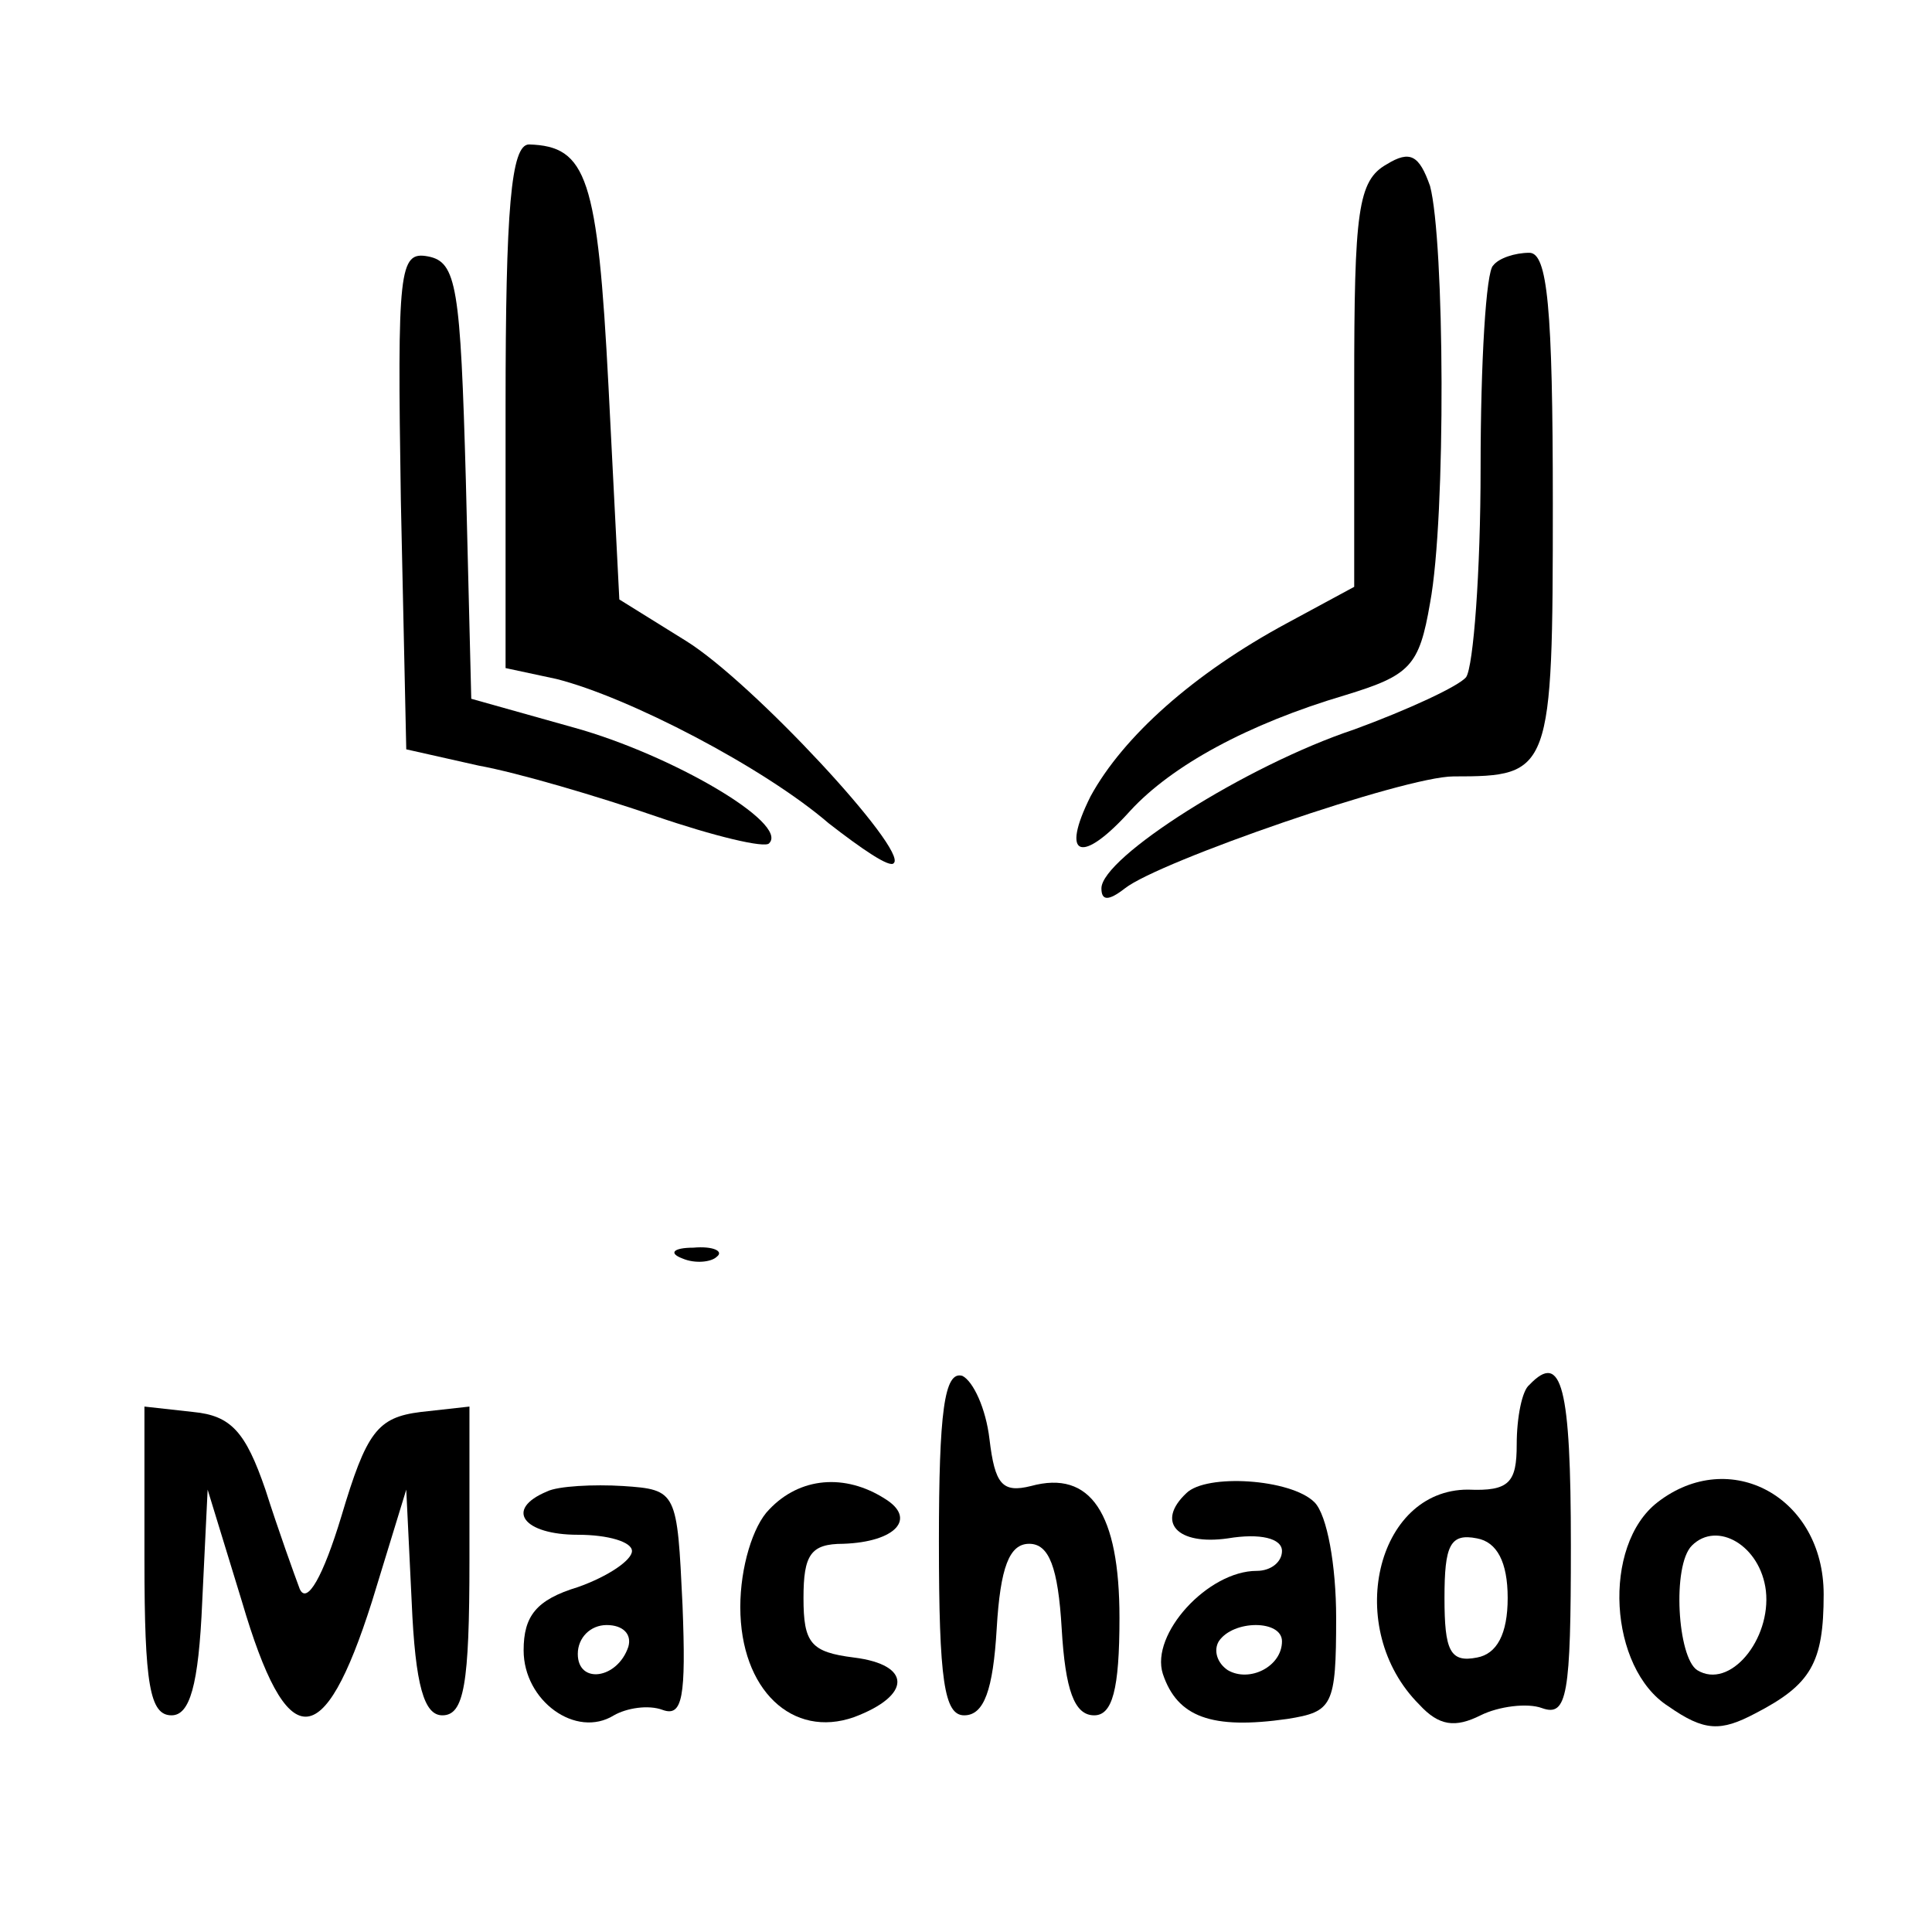
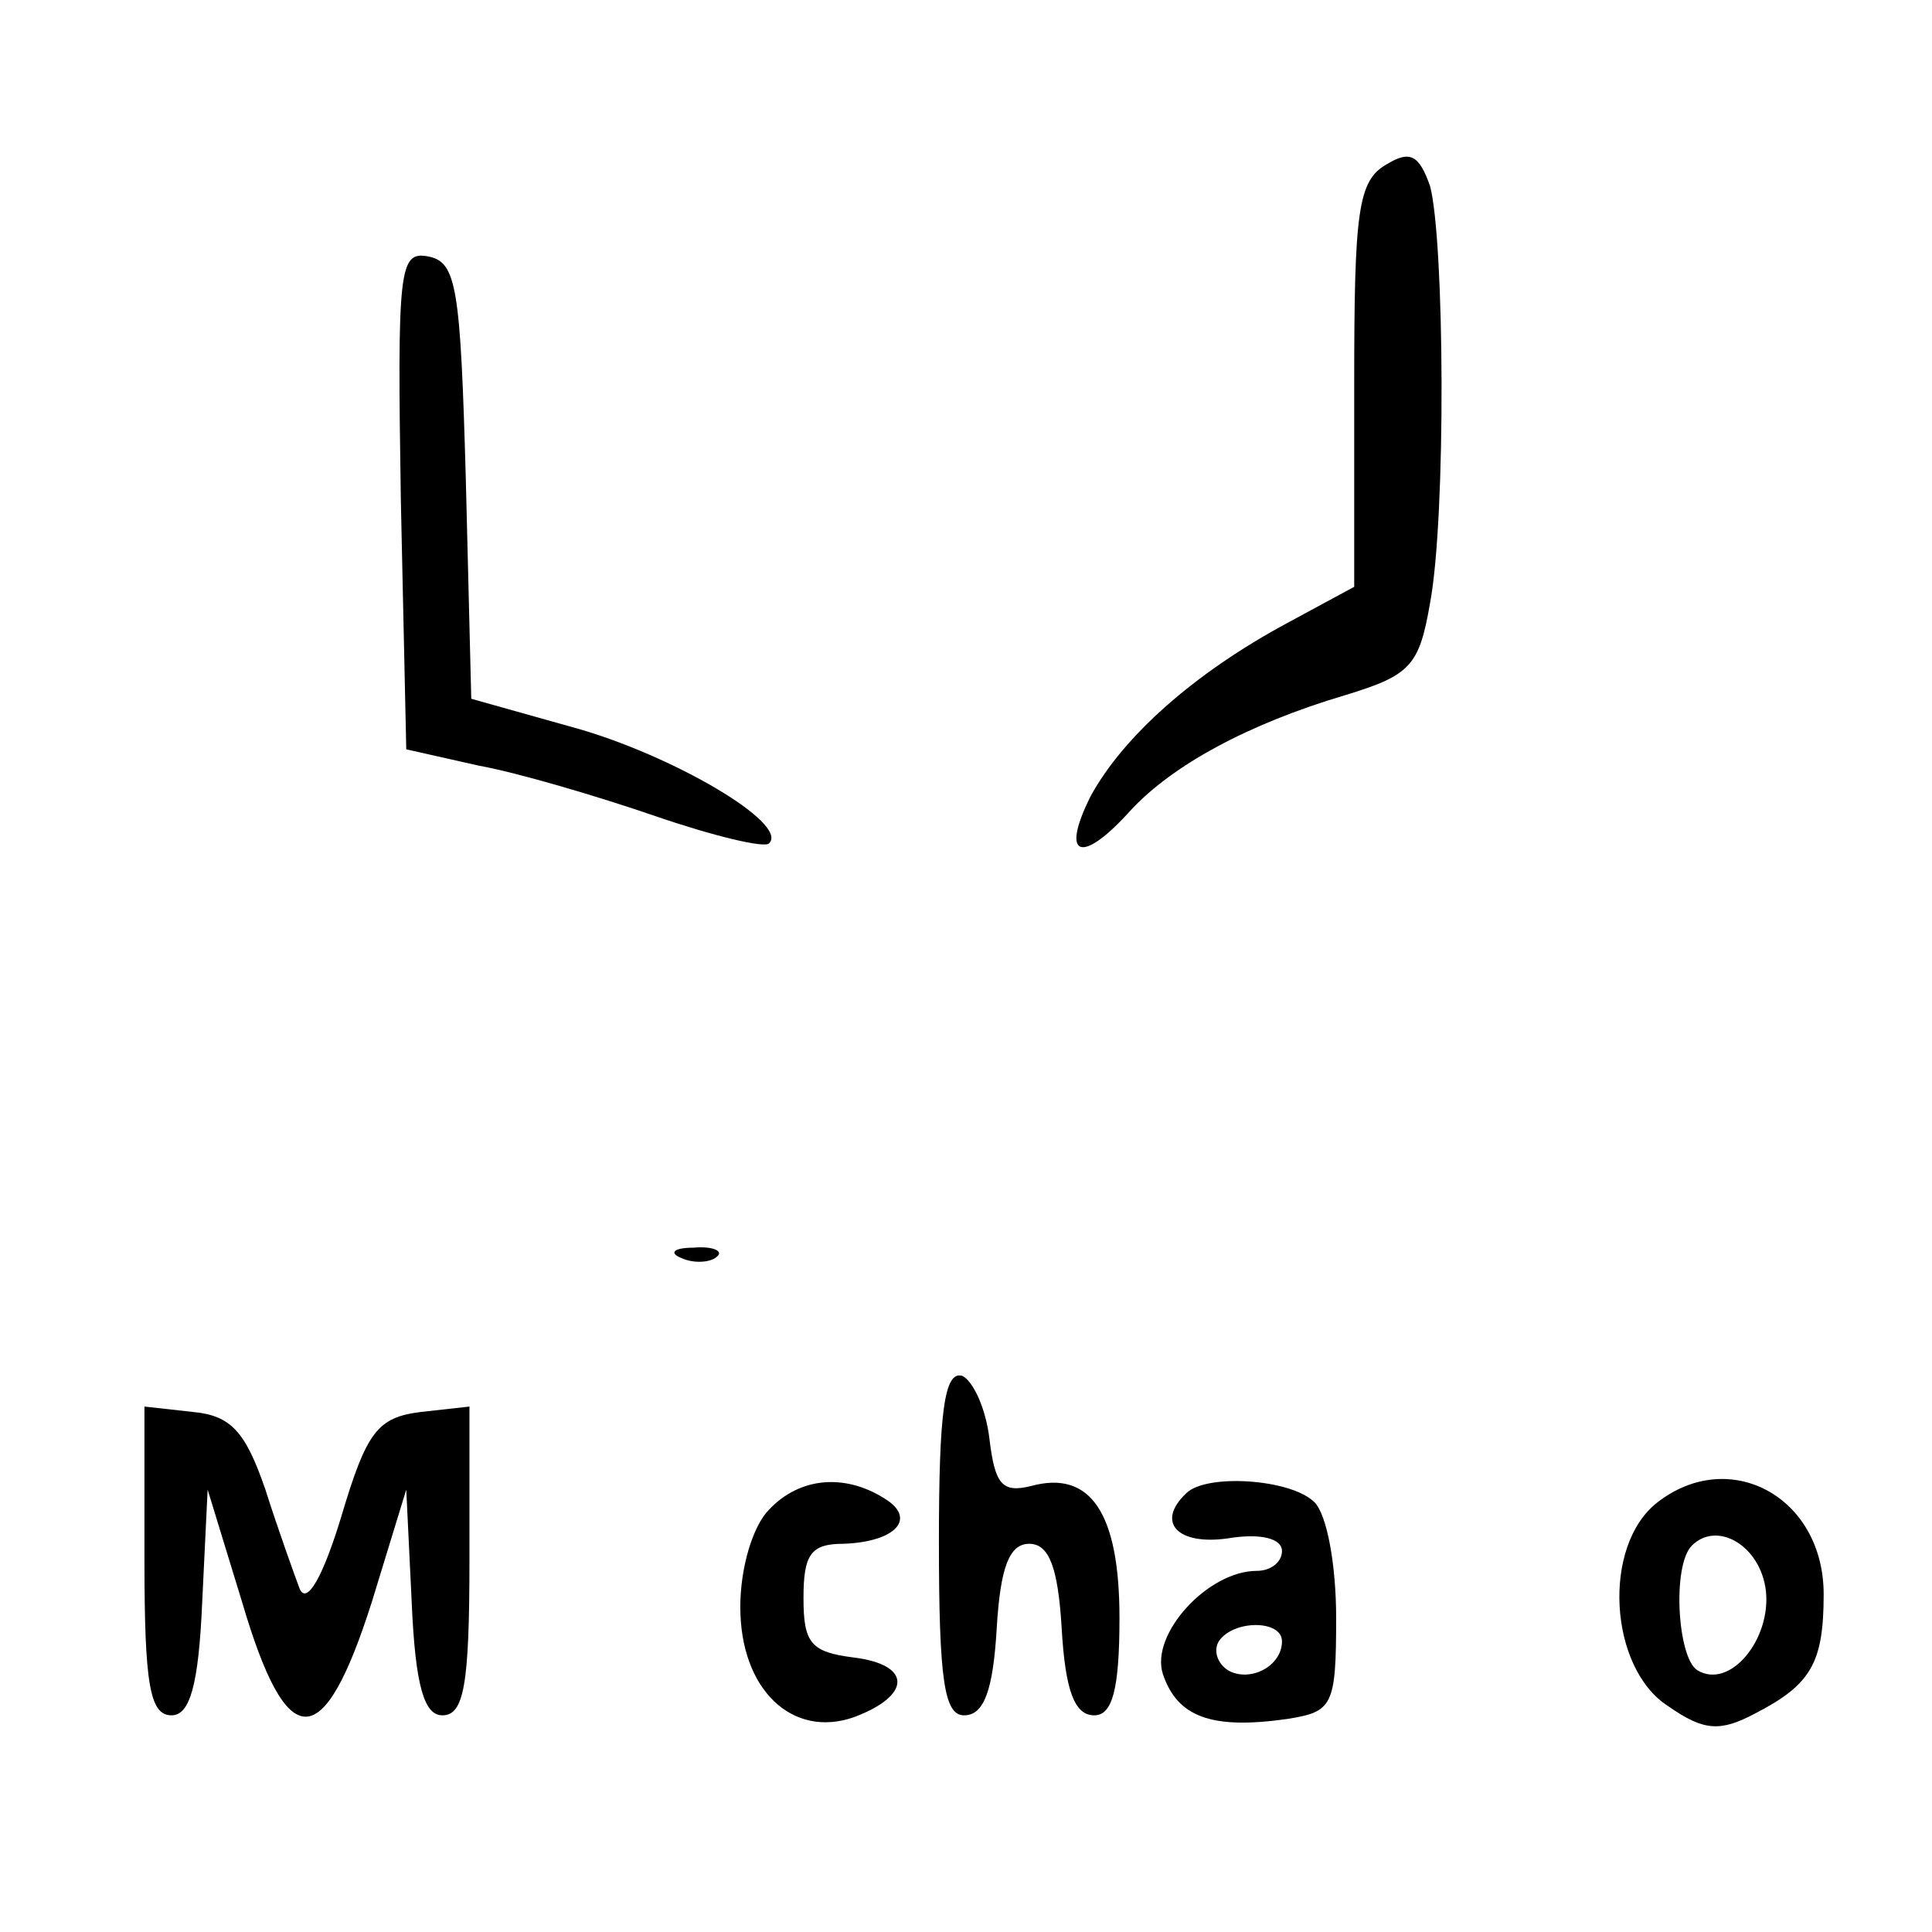
<svg xmlns="http://www.w3.org/2000/svg" version="1.0" width="107pt" height="107pt" viewBox="0 0 107 107" preserveAspectRatio="xMidYMid meet">
  <g transform="translate(0,107) scale(0.1,-0.1)" fill="#000000" stroke="none">
-     <path d="M280 845 l0 -145 28 -6 c40 -10 115 -49 151 -80 18 -14 34 -25 36 -22 8 7 -78 100 -115 123 l-37 23 -6 118 c-6 116 -12 133 -44 134 -10 0 -13 -36 -13 -145z" />
    <path d="M768 979 c-16 -9 -18 -26 -18 -122 l0 -112 -37 -20 c-52 -28 -91 -63 -109 -96 -17 -34 -5 -38 22 -8 23 25 65 48 119 64 36 11 41 16 47 51 9 48 8 201 0 231 -6 17 -11 20 -24 12z" />
    <path d="M222 793 l3 -138 40 -9 c22 -4 66 -17 98 -28 32 -11 61 -18 63 -15 11 11 -54 49 -108 64 l-57 16 -3 121 c-3 107 -5 121 -21 124 -16 3 -17 -7 -15 -135z" />
-     <path d="M827 923 c-4 -3 -7 -54 -7 -112 0 -58 -4 -110 -8 -116 -4 -5 -32 -18 -62 -29 -60 -20 -140 -71 -140 -88 0 -7 4 -7 13 0 19 15 155 62 182 62 54 0 55 2 55 151 0 109 -3 139 -13 139 -8 0 -17 -3 -20 -7z" />
    <path d="M378 373 c7 -3 16 -2 19 1 4 3 -2 6 -13 5 -11 0 -14 -3 -6 -6z" />
    <path d="M520 216 c0 -77 3 -96 14 -96 11 0 16 14 18 48 2 34 7 47 18 47 11 0 16 -13 18 -47 2 -34 7 -48 18 -48 10 0 14 14 14 54 0 58 -16 82 -49 73 -16 -4 -20 1 -23 26 -2 17 -9 32 -15 35 -10 3 -13 -20 -13 -92z" />
-     <path d="M847 303 c-4 -3 -7 -18 -7 -33 0 -21 -4 -26 -27 -25 -51 0 -69 -77 -27 -119 11 -12 20 -13 34 -6 10 5 26 7 34 4 14 -5 16 7 16 90 0 88 -5 108 -23 89z m-12 -118 c0 -20 -6 -31 -17 -33 -15 -3 -18 4 -18 33 0 29 3 36 18 33 11 -2 17 -13 17 -33z" />
    <path d="M80 206 c0 -69 3 -86 15 -86 10 0 15 16 17 63 l3 62 19 -62 c25 -85 45 -85 72 0 l19 62 3 -62 c2 -47 7 -63 17 -63 12 0 15 17 15 86 l0 85 -27 -3 c-24 -3 -30 -11 -44 -58 -10 -33 -19 -49 -23 -40 -3 8 -12 33 -19 55 -11 32 -19 41 -40 43 l-27 3 0 -85z" />
-     <path d="M303 244 c-24 -10 -13 -24 17 -24 17 0 30 -4 30 -9 0 -5 -13 -14 -30 -20 -23 -7 -30 -16 -30 -35 0 -28 29 -49 50 -36 7 4 19 6 27 3 11 -4 13 7 11 58 -3 63 -3 64 -33 66 -16 1 -36 0 -42 -3z m45 -86 c-6 -18 -28 -21 -28 -4 0 9 7 16 16 16 9 0 14 -5 12 -12z" />
    <path d="M426 234 c-9 -9 -16 -32 -16 -54 0 -46 29 -73 63 -61 32 12 32 29 0 33 -24 3 -28 8 -28 33 0 24 4 30 22 30 29 1 41 14 23 25 -22 14 -47 12 -64 -6z" />
    <path d="M657 243 c-17 -16 -5 -29 23 -25 18 3 30 0 30 -7 0 -6 -6 -11 -14 -11 -27 0 -59 -35 -52 -57 8 -24 27 -31 69 -25 25 4 27 7 27 56 0 29 -5 57 -12 64 -13 13 -60 16 -71 5z m53 -82 c0 -14 -18 -23 -30 -16 -6 4 -8 11 -5 16 8 12 35 12 35 0z" />
    <path d="M918 238 c-31 -24 -27 -92 6 -113 20 -14 29 -14 48 -4 31 16 38 28 38 66 0 54 -52 82 -92 51z m60 -49 c3 -27 -20 -55 -38 -44 -11 7 -14 58 -3 69 14 14 38 0 41 -25z" />
  </g>
</svg>